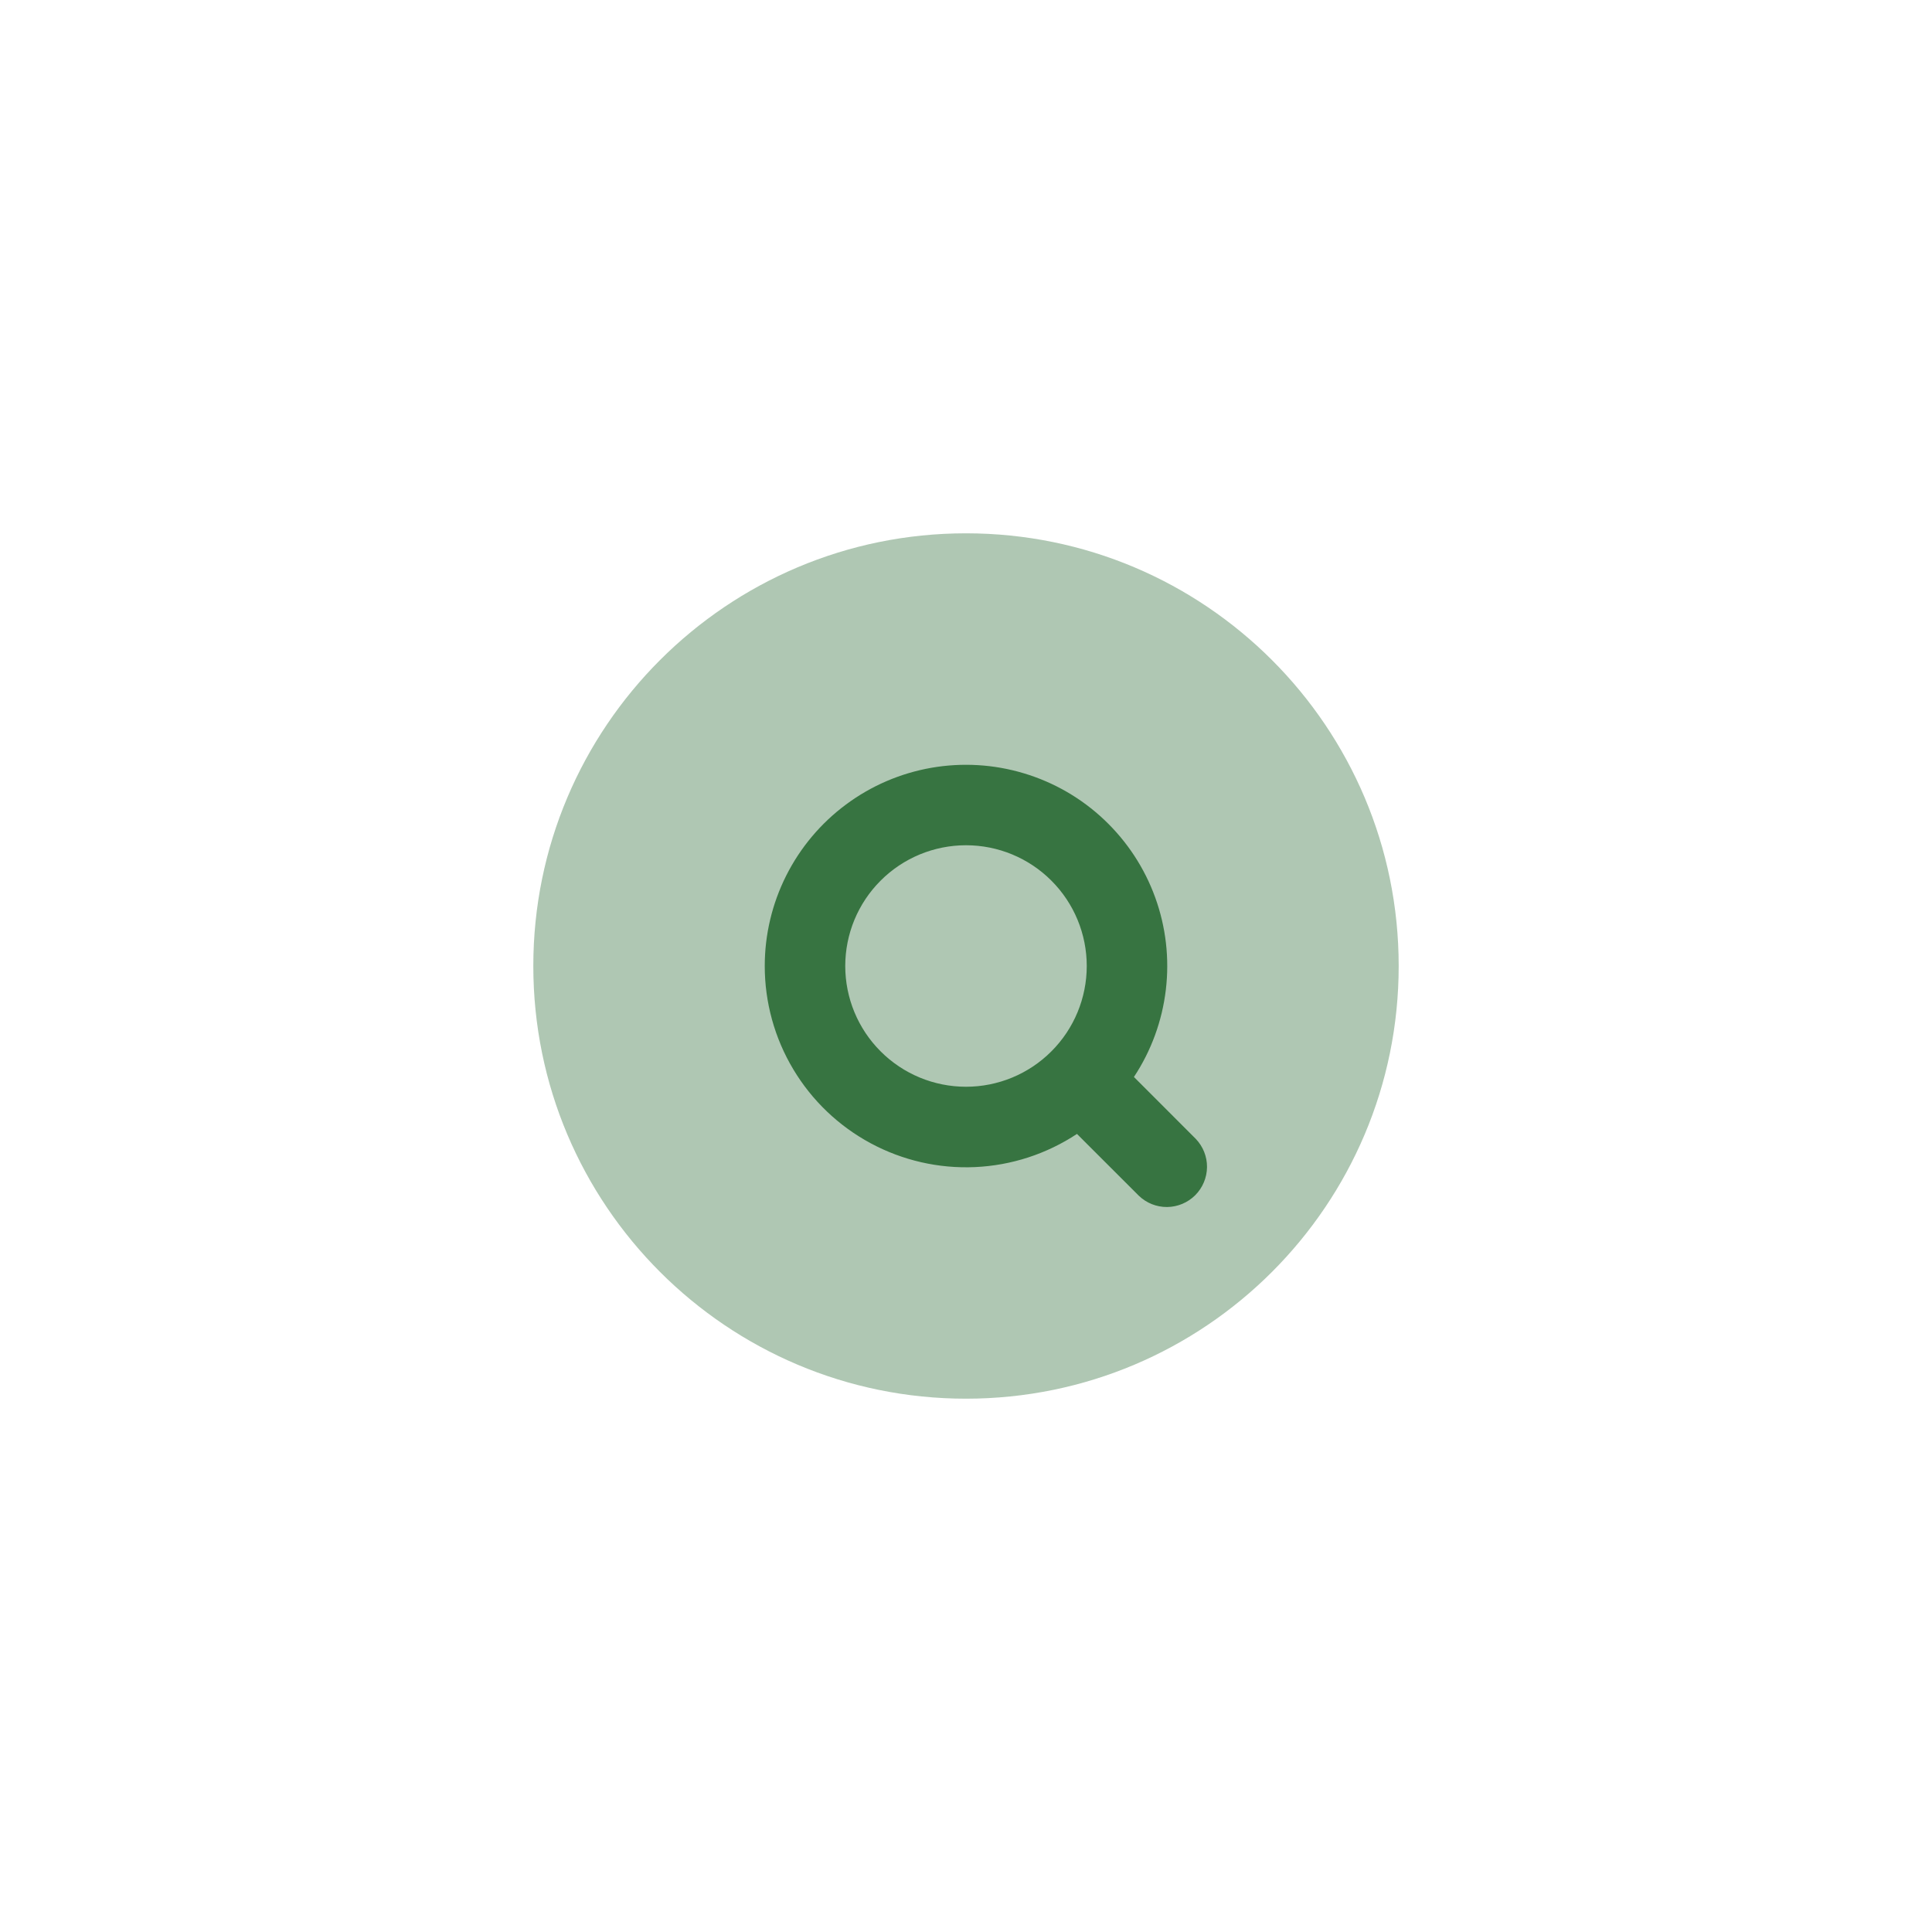
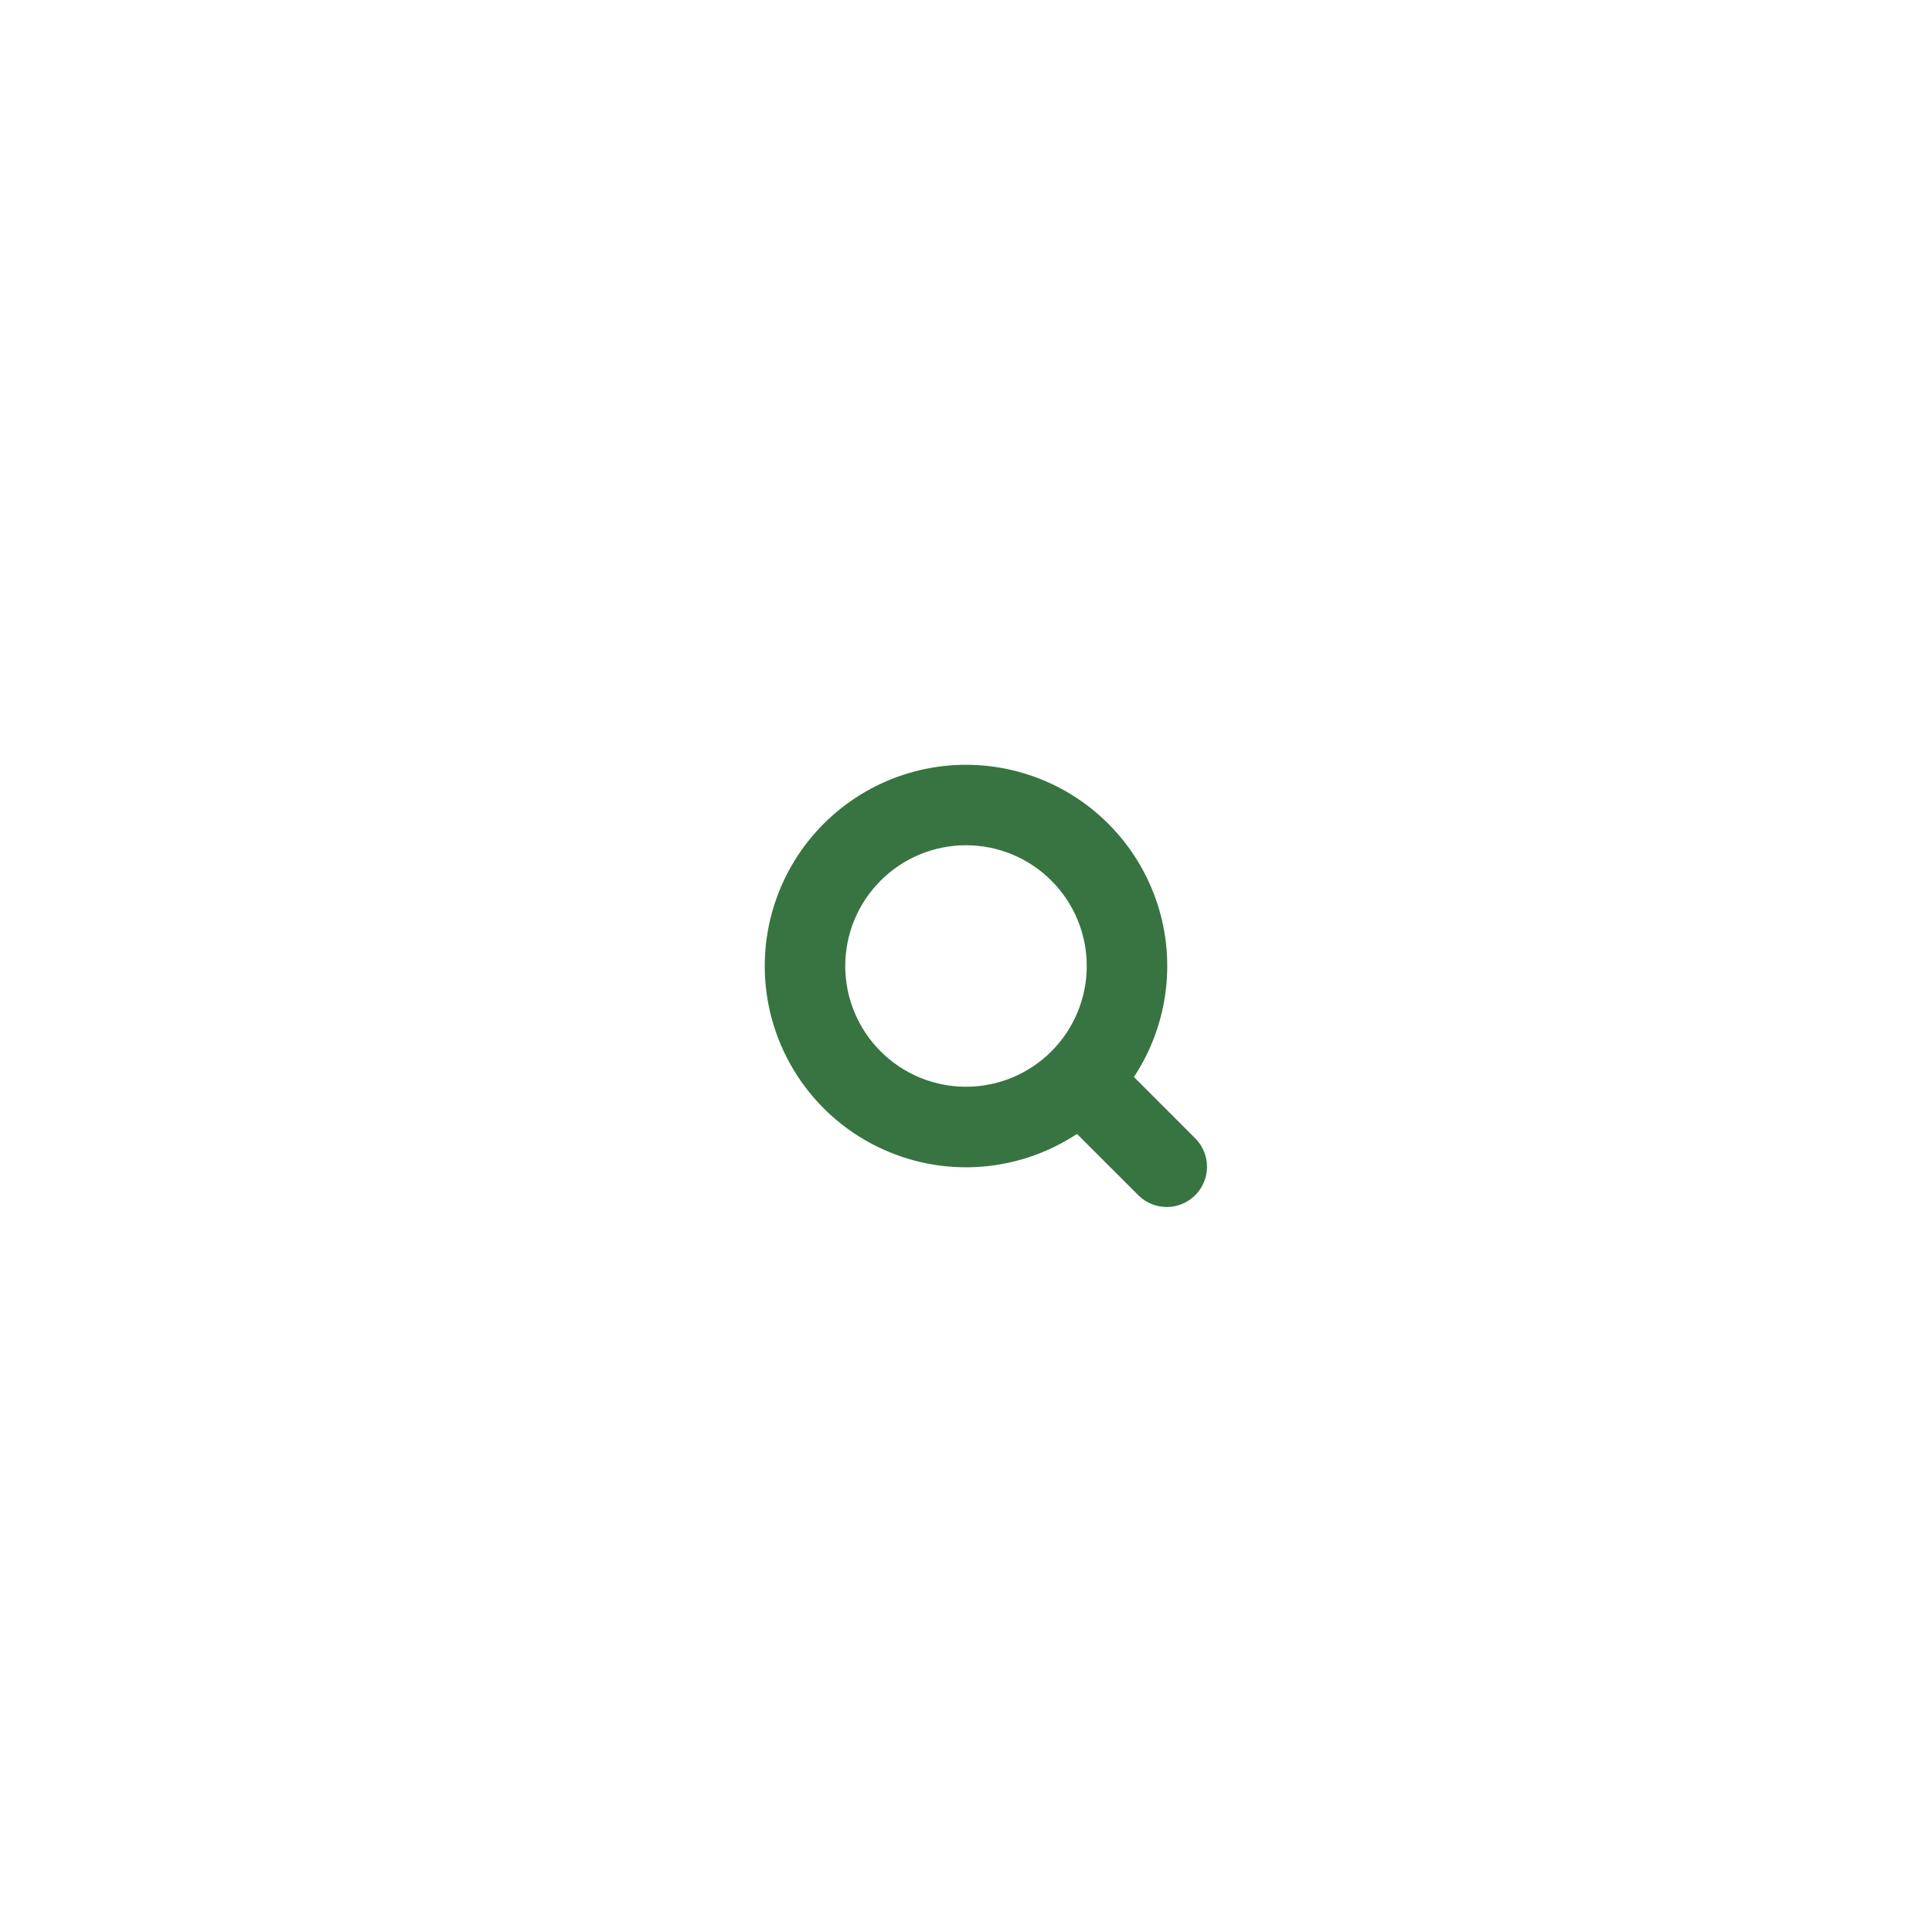
<svg xmlns="http://www.w3.org/2000/svg" width="48" height="48" viewBox="0 0 48 48" fill="none">
-   <path opacity="0.4" d="M13.25 24C13.25 18.063 18.063 13.25 24 13.25C29.937 13.25 34.75 18.063 34.75 24C34.75 29.937 29.937 34.75 24 34.75C18.063 34.75 13.25 29.937 13.25 24Z" fill="#377441" />
  <path fill-rule="evenodd" clip-rule="evenodd" d="M19 24C19 23.22 19.183 22.452 19.533 21.755C19.883 21.059 20.391 20.454 21.017 19.989C21.643 19.523 22.368 19.211 23.136 19.076C23.904 18.942 24.693 18.988 25.439 19.213C26.186 19.437 26.87 19.833 27.436 20.369C28.002 20.905 28.436 21.565 28.701 22.298C28.967 23.031 29.057 23.816 28.965 24.59C28.873 25.365 28.602 26.107 28.172 26.757L29.707 28.293C29.889 28.482 29.99 28.734 29.988 28.996C29.985 29.259 29.88 29.509 29.695 29.695C29.509 29.88 29.259 29.985 28.996 29.988C28.734 29.99 28.482 29.889 28.293 29.707L26.757 28.172C26.003 28.67 25.129 28.955 24.226 28.996C23.324 29.037 22.427 28.832 21.632 28.404C20.836 27.976 20.171 27.341 19.708 26.565C19.244 25.79 19 24.903 19 24ZM24 21C23.204 21 22.441 21.316 21.879 21.879C21.316 22.441 21 23.204 21 24C21 24.796 21.316 25.559 21.879 26.121C22.441 26.684 23.204 27 24 27C24.796 27 25.559 26.684 26.121 26.121C26.684 25.559 27 24.796 27 24C27 23.204 26.684 22.441 26.121 21.879C25.559 21.316 24.796 21 24 21Z" fill="#377441" />
</svg>